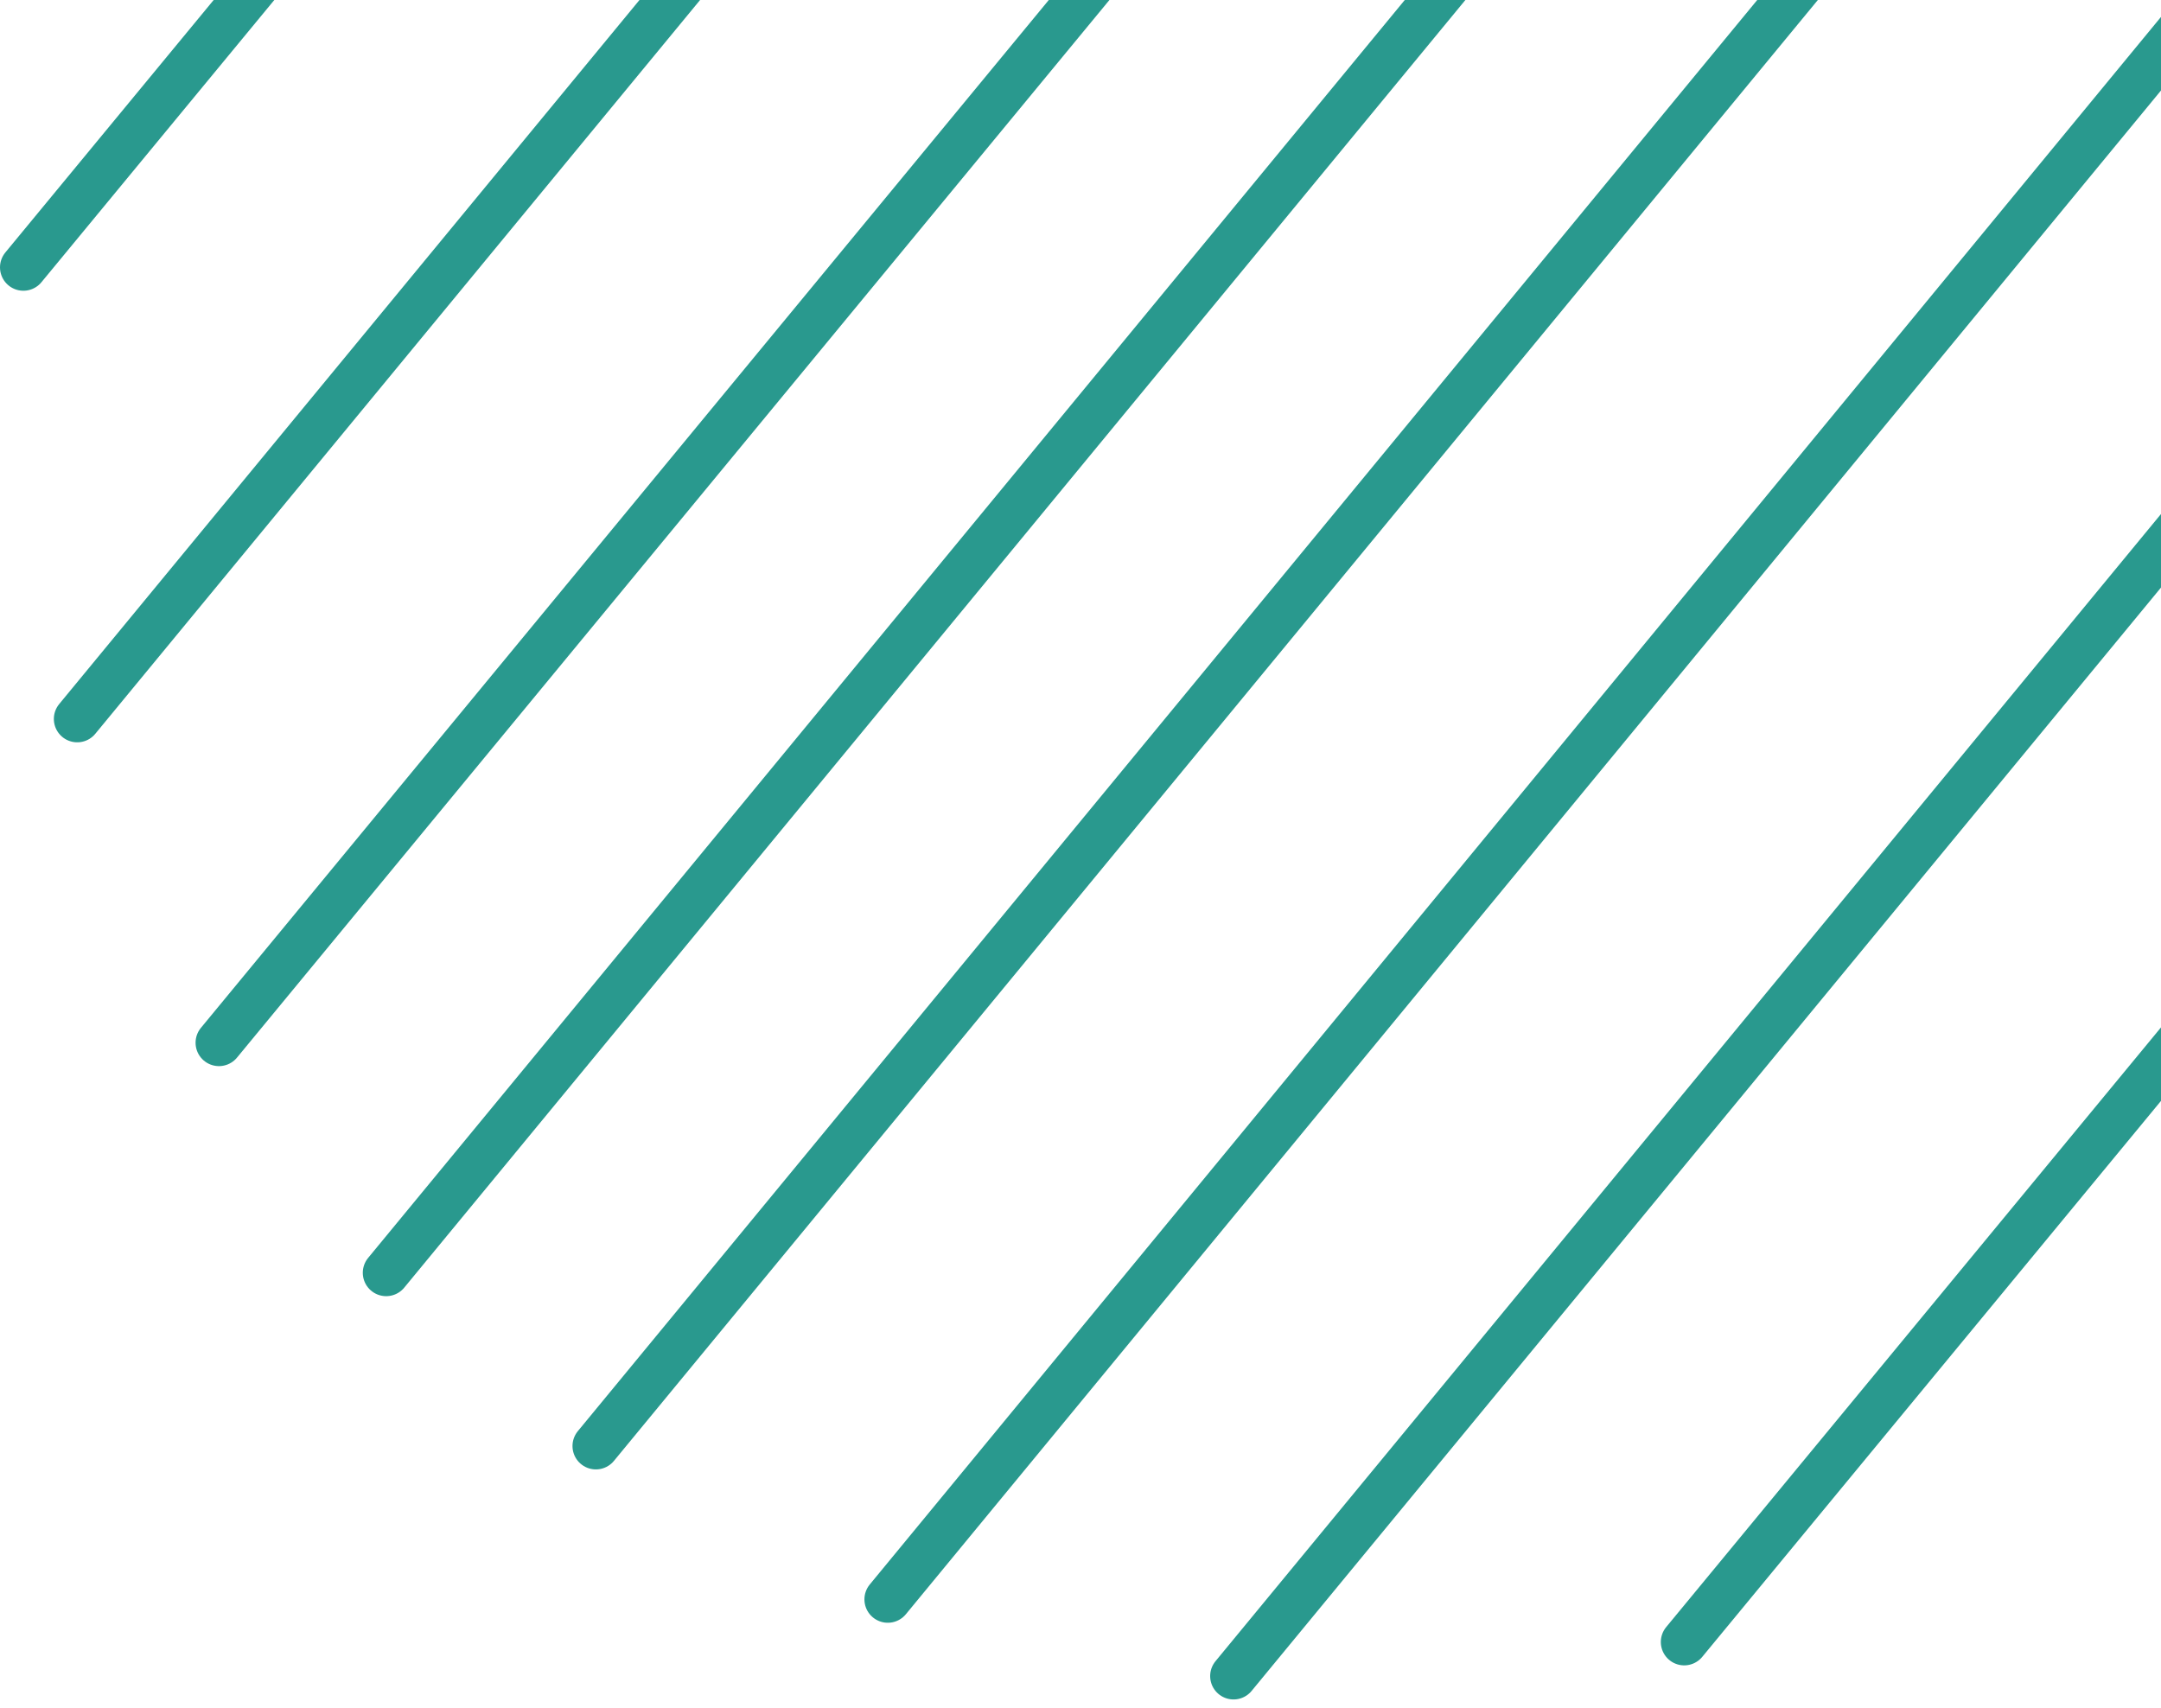
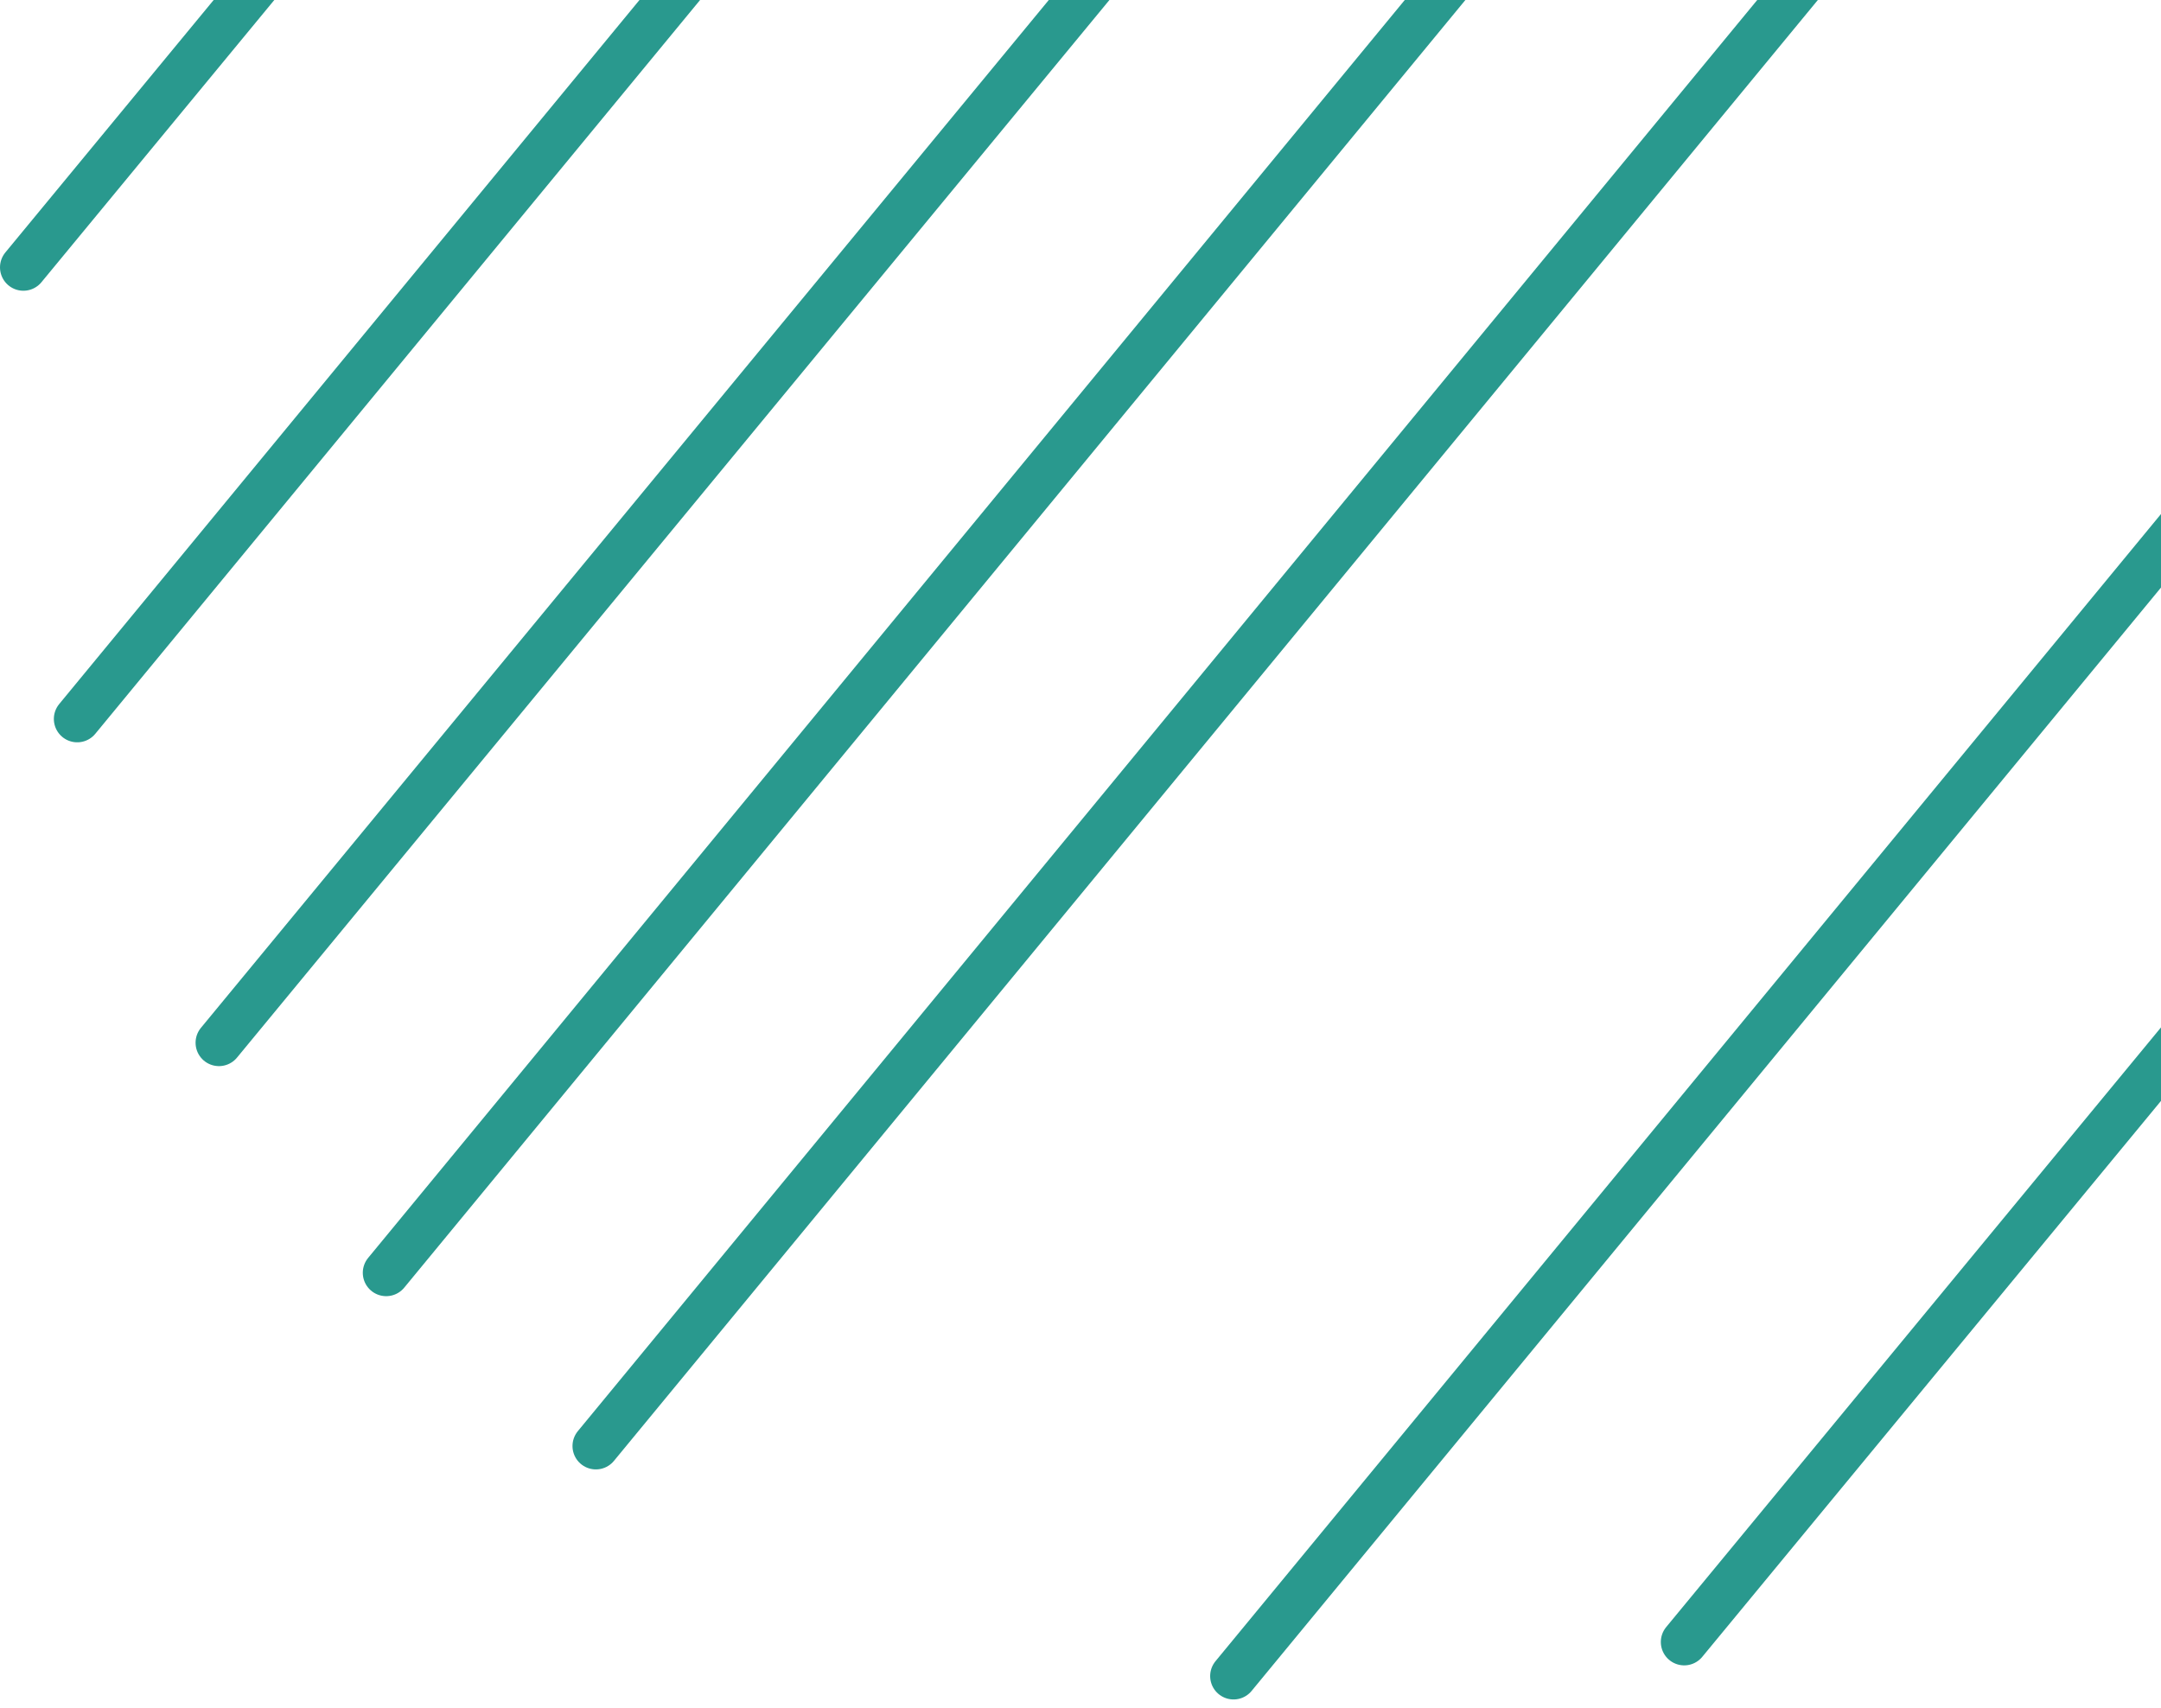
<svg xmlns="http://www.w3.org/2000/svg" width="186" height="147" viewBox="0 0 186 147" fill="none">
  <path d="M144.962 141.332L233.513 34.011" stroke="#29998E" stroke-width="4.026" stroke-miterlimit="10" stroke-linecap="round" />
  <path d="M106.173 144.266L228.876 -4.615" stroke="#29998E" stroke-width="4.026" stroke-miterlimit="10" stroke-linecap="round" />
-   <path d="M76.415 137.664L217.169 -33.219" stroke="#29998E" stroke-width="4.026" stroke-miterlimit="10" stroke-linecap="round" />
  <path d="M2.013 23.012L90.564 -84.31" stroke="#29998E" stroke-width="4.026" stroke-miterlimit="10" stroke-linecap="round" />
  <path d="M6.648 61.881L129.351 -87" stroke="#29998E" stroke-width="4.026" stroke-miterlimit="10" stroke-linecap="round" />
  <path d="M18.846 89.752L159.601 -80.886" stroke="#29998E" stroke-width="4.026" stroke-miterlimit="10" stroke-linecap="round" />
  <path d="M51.288 124.465L199.36 -55.219" stroke="#29998E" stroke-width="4.026" stroke-miterlimit="10" stroke-linecap="round" />
  <path d="M33.239 109.553L181.312 -70.131" stroke="#29998E" stroke-width="4.026" stroke-miterlimit="10" stroke-linecap="round" />
</svg>